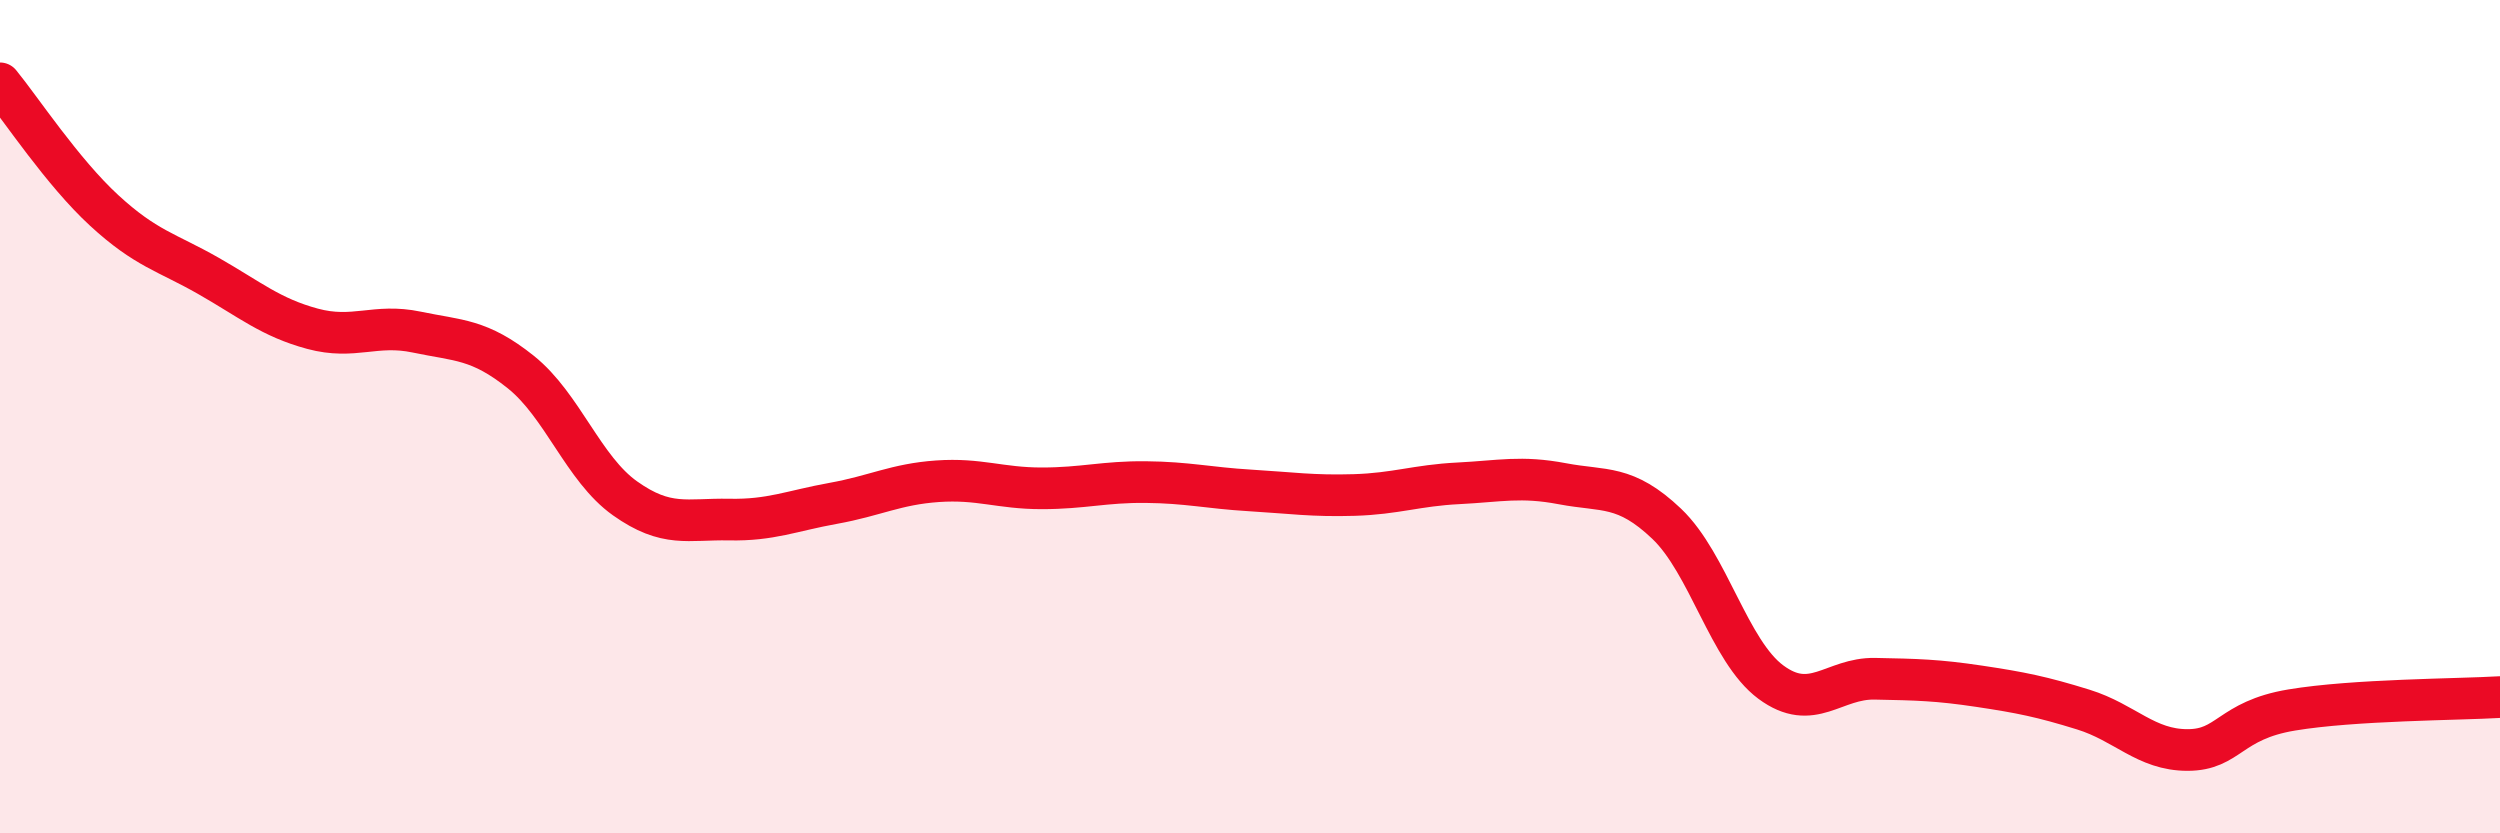
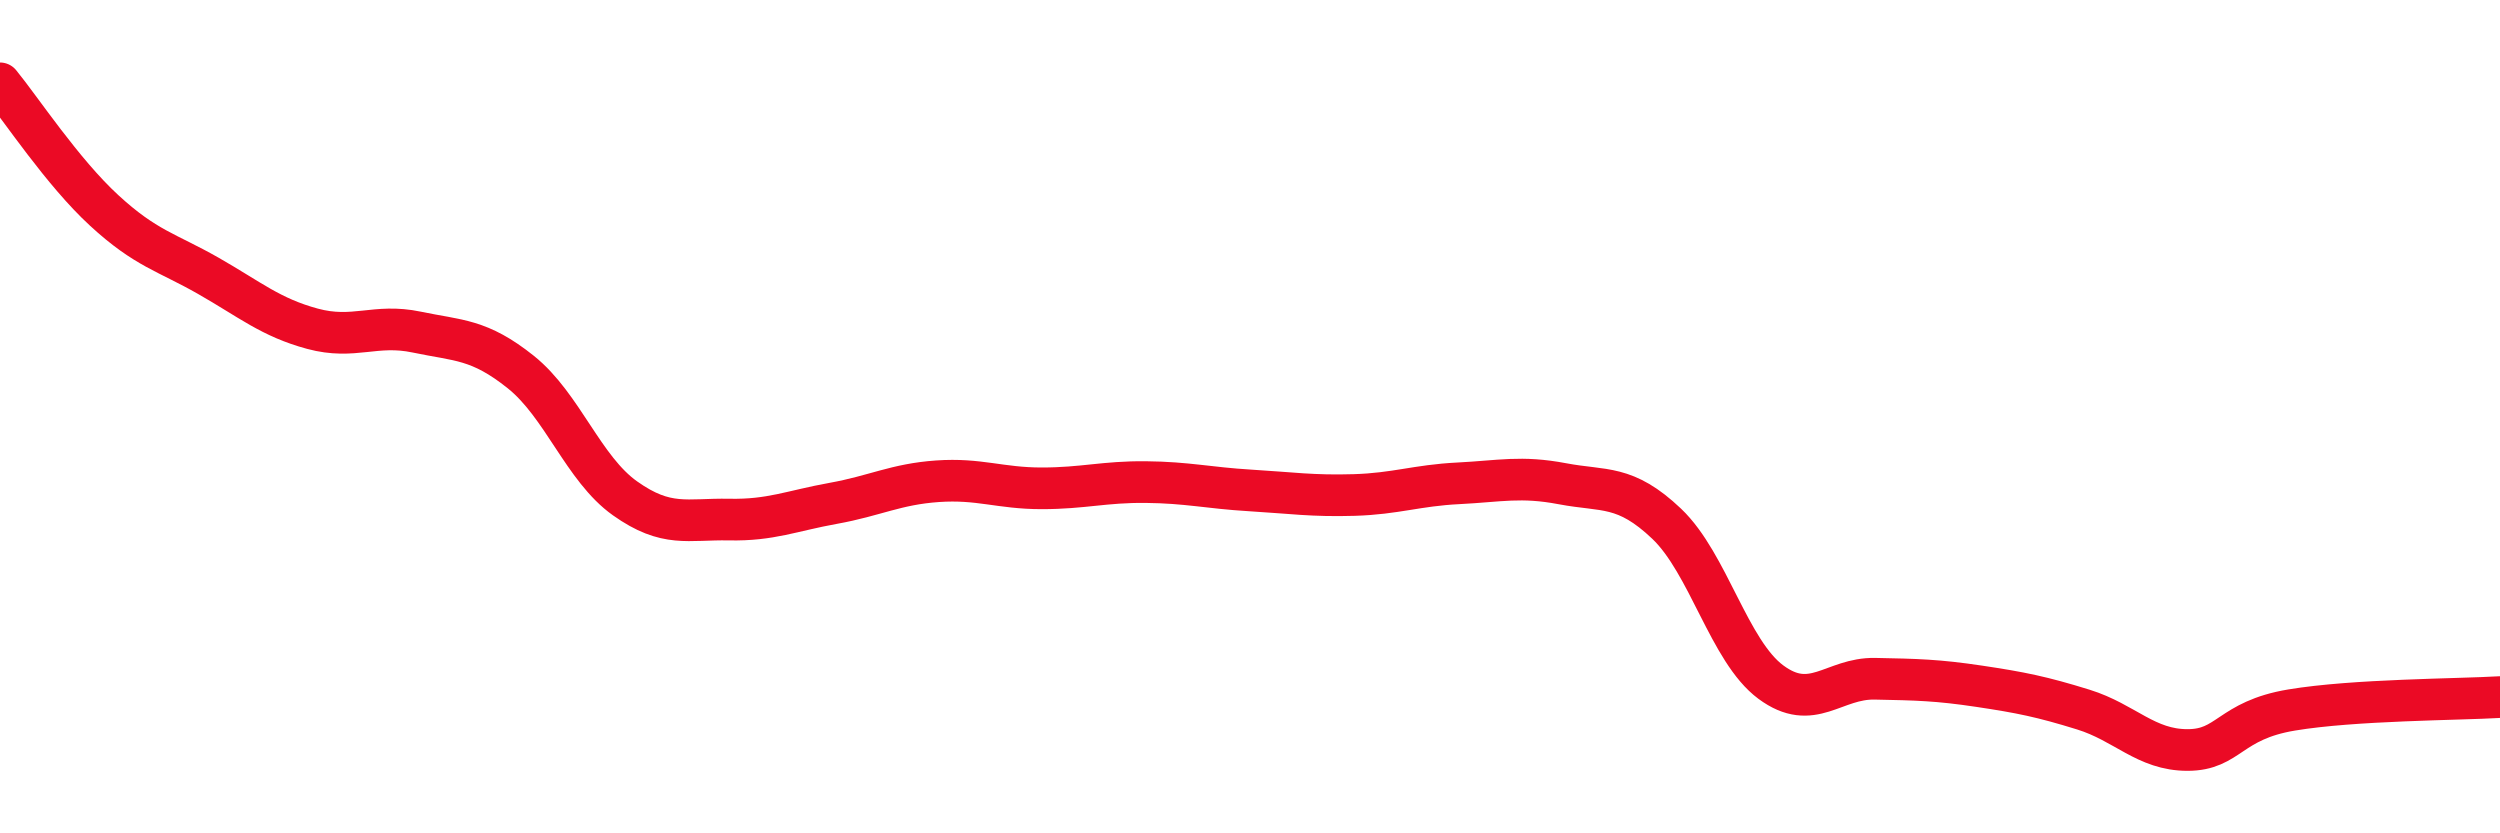
<svg xmlns="http://www.w3.org/2000/svg" width="60" height="20" viewBox="0 0 60 20">
-   <path d="M 0,2 C 0.5,2.61 1.5,4.13 2.5,5.05 C 3.5,5.97 4,6.05 5,6.62 C 6,7.19 6.5,7.62 7.5,7.89 C 8.5,8.16 9,7.76 10,7.97 C 11,8.18 11.5,8.13 12.5,8.93 C 13.5,9.73 14,11.25 15,11.96 C 16,12.67 16.5,12.45 17.5,12.47 C 18.5,12.49 19,12.26 20,12.08 C 21,11.9 21.5,11.62 22.5,11.55 C 23.5,11.48 24,11.72 25,11.72 C 26,11.72 26.5,11.56 27.5,11.57 C 28.5,11.58 29,11.71 30,11.77 C 31,11.83 31.5,11.91 32.5,11.88 C 33.5,11.85 34,11.65 35,11.6 C 36,11.55 36.5,11.42 37.5,11.61 C 38.5,11.8 39,11.62 40,12.57 C 41,13.52 41.5,15.63 42.5,16.37 C 43.5,17.11 44,16.27 45,16.29 C 46,16.31 46.5,16.32 47.5,16.47 C 48.5,16.62 49,16.72 50,17.03 C 51,17.34 51.5,18 52.5,18 C 53.5,18 53.5,17.29 55,17.04 C 56.5,16.79 59,16.79 60,16.73L60 20L0 20Z" fill="#EB0A25" opacity="0.1" stroke-linecap="round" stroke-linejoin="round" />
  <path d="M 0,2 C 0.5,2.61 1.5,4.13 2.5,5.05 C 3.5,5.97 4,6.05 5,6.62 C 6,7.19 6.5,7.62 7.5,7.89 C 8.5,8.16 9,7.76 10,7.97 C 11,8.18 11.5,8.13 12.5,8.93 C 13.5,9.73 14,11.25 15,11.96 C 16,12.67 16.5,12.45 17.5,12.47 C 18.5,12.49 19,12.26 20,12.08 C 21,11.9 21.5,11.62 22.5,11.55 C 23.5,11.48 24,11.72 25,11.72 C 26,11.72 26.5,11.56 27.5,11.57 C 28.5,11.58 29,11.71 30,11.77 C 31,11.83 31.5,11.91 32.5,11.88 C 33.5,11.85 34,11.65 35,11.6 C 36,11.55 36.5,11.42 37.5,11.61 C 38.5,11.8 39,11.62 40,12.57 C 41,13.52 41.5,15.63 42.5,16.37 C 43.5,17.11 44,16.27 45,16.29 C 46,16.31 46.5,16.32 47.5,16.47 C 48.5,16.62 49,16.72 50,17.03 C 51,17.34 51.5,18 52.5,18 C 53.5,18 53.5,17.29 55,17.04 C 56.5,16.79 59,16.79 60,16.73" stroke="#EB0A25" stroke-width="1" fill="none" stroke-linecap="round" stroke-linejoin="round" />
</svg>